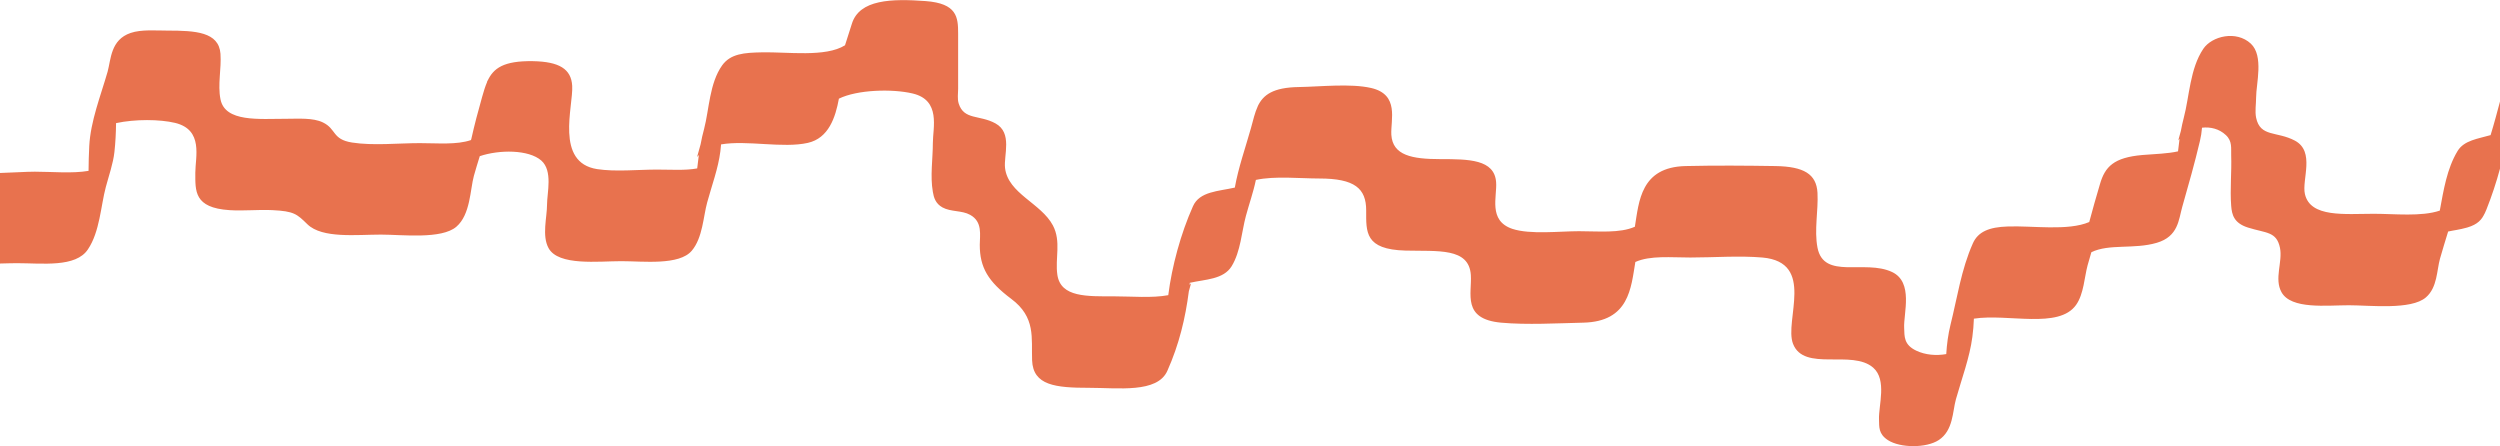
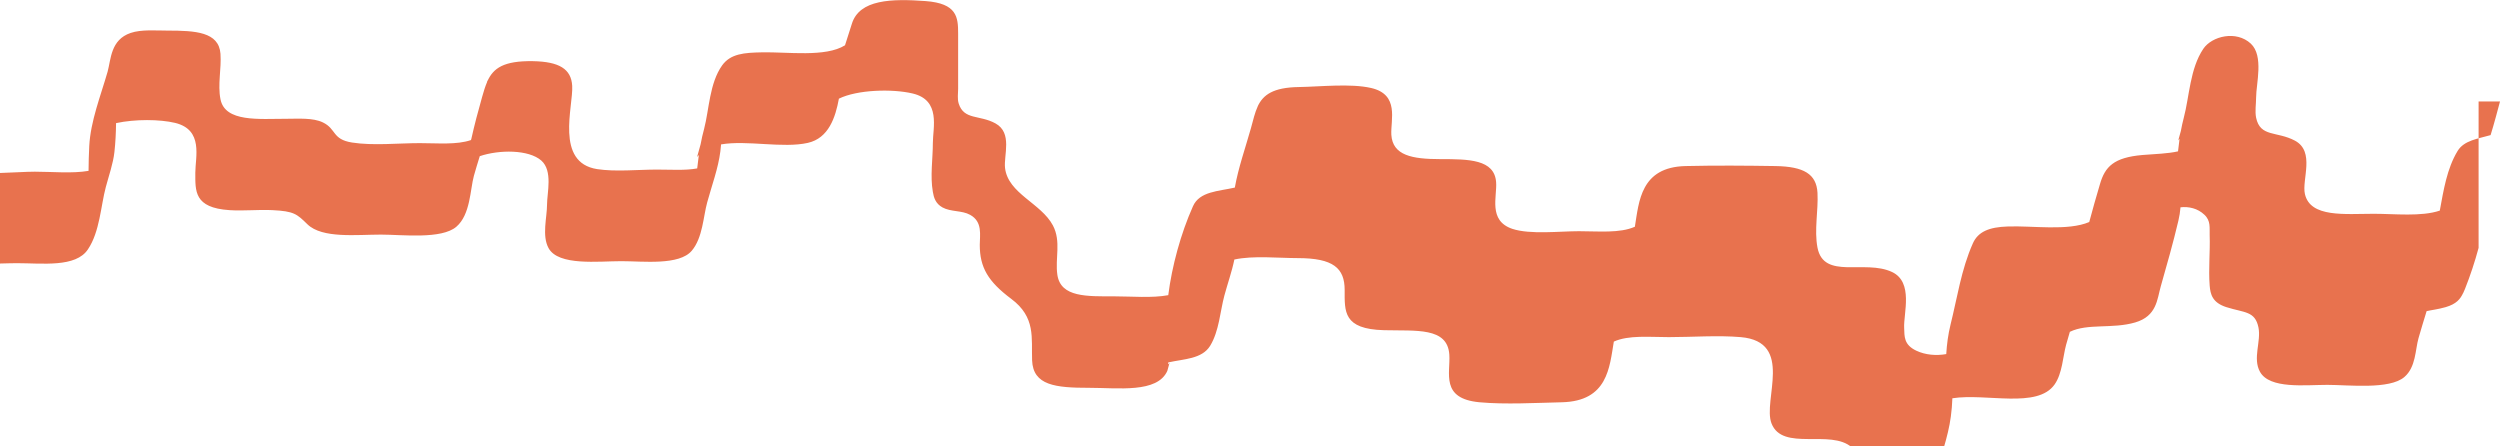
<svg xmlns="http://www.w3.org/2000/svg" id="Layer_1" x="0px" y="0px" viewBox="0 0 2126 379.6" style="enable-background:new 0 0 2126 379.6;" xml:space="preserve">
  <style type="text/css"> .st0{fill:#E8724E;} </style>
-   <path class="st0" d="M2126,86.3c-1.2,4.5-2.4,9-3.6,13.4c-1.3,5-2.9,10.1-4.4,15.2c-10.6,3.1-22.5,4.4-28,13.4 c-9.2,15.1-12,33.6-15.2,50.8c-15.7,5.3-38.5,2.7-56.1,2.7c-24.4,0-54,3.5-58.6-16.8c-2.8-12.1,8.9-36.1-8.5-45.4 c-15.4-8.2-29.5-2.8-33-19.5c-1.1-5.5,0-11.7,0-17.2c0-11.7,6.7-35.3-4.5-45.8c-12.4-11.5-33.1-6.4-40.4,4.4 c-11.4,16.9-11.8,40.5-16.6,58.6c-1,3.8-1.8,7.5-2.5,11.3c-0.7,2.7-1.5,5.4-2.2,8c0.3-0.5,0.7-0.9,1.1-1.4 c-0.5,3.6-0.9,7.1-1.3,10.7c-8.8,2-19.1,2.2-30.2,3.1c-24.4,2.1-31.9,9.9-36.2,24.8c-3.2,10.9-6.3,21.5-9.1,32.2 c-18.1,7.8-48.5,3-69.4,3.8c-15.7,0.5-25.2,4.4-29.6,14.4c-9.9,22.2-13.3,46.5-19,69.2c-2,8.2-3.1,16.5-3.6,24.9 c-8.4,1.5-17.7,0.8-25.5-2.9c-10.7-5.1-10-12.1-10.3-19.4c-0.6-12.3,8.1-38.8-10.3-47.5c-23.2-10.9-58,6.9-63.4-20.7 c-2.9-15.2,0.8-31.4,0-46.7c-0.9-15.9-11.6-22.3-35.7-22.7c-25.3-0.4-51.2-0.6-76.5,0c-38.2,0.9-39.6,30.1-43.1,51.6 c-12.8,5.7-31,3.8-47.6,3.8c-16.2,0-41.5,3-56.6-2c-20.8-7-12.8-27.5-13.8-39.8c-1.5-19.3-23.1-19.5-47.4-19.5 c-24,0-40.6-3.1-41.7-20.7c-0.7-12.7,7.1-34.2-17.2-39.8c-17.5-4-43.2-1.1-61.3-0.8c-22.2,0.3-30.5,6.7-35.1,16.3c0,0,0-0.1,0-0.1 c0,0.1,0,0.1,0,0.2c-2.5,5.4-3.9,11.7-5.8,18.6c-4.7,16.7-10.7,33.6-13.7,50.5c-14,3.2-30,3.2-35.6,15.9c-10.4,23.3-17.9,51-21,75.6 c-13.9,2.6-31.3,1-45.7,1c-23.5,0-45.7,0.9-48.6-18.2c-2.1-14.1,3.4-28.4-3.8-42.1c-10.1-19-38.1-27-40.7-48.8 c-1.3-10.8,6.6-29.9-8.2-38c-13.5-7.4-26.7-2.7-31.2-16.8c-1.3-4-0.5-8.5-0.5-12.6c0-15.7,0-31.3,0-47c0-13.9-0.9-25.6-27.7-27.6 c-28.8-2.1-56.3-1.5-62.7,19.4c-1.9,6-3.8,12.1-5.8,18.2c-16.7,10.4-48.8,5.5-70.8,6c-14.9,0.3-26.5,1.1-33.7,11.1 c-10.8,15.2-11,37.5-15.3,53.9c-1.2,4.4-2.2,8.8-3,13.2c-1,3.6-2,7.2-3,10.8c0.5-0.6,1-1.1,1.5-1.7c-0.5,3.8-1,7.6-1.4,11.4 c-10.2,1.9-22.3,1-34.3,1c-15.9,0-35.2,2-50.8-0.4c-36-5.6-20.2-53.3-21.2-70.8c-0.8-14.4-11.1-20.6-33.4-21 c-24.9-0.4-33.6,5.9-38.7,17c0-0.2,0.1-0.4,0.1-0.5c0,0.2-0.1,0.3-0.1,0.5c0-0.2,0-0.5,0-0.7c-0.1,0.5-0.2,1-0.3,1.5 c-1.6,3.7-2.9,8-4.2,12.6c-3.5,12.3-6.6,24.1-9.2,35.8c-0.1,0.3-0.2,0.6-0.3,0.9c-12.2,4.2-28.4,2.6-43.5,2.6 c-18,0-39.9,2.3-57.6-0.5c-17.1-2.7-13.2-11.5-24.8-17.1c-8.4-4.1-20.9-3.1-30.9-3.1c-23.3,0-52.3,3.1-56.2-16.6 c-2.5-12.6,0.9-26,0-38.7c-1.4-18.6-21.3-19.7-45.1-19.7c-9.9,0-22.2-1.1-31.3,2c-17.1,5.8-16.7,22.5-19.6,33 C85.6,81.5,77,103,75.9,124.2c-0.4,7-0.5,14.1-0.6,21.1c-14,2.4-31.3,0.7-45.7,0.7c-7.7,0-18.6,0.8-29.7,1.1v77 c4.9-0.1,9.7-0.3,14.3-0.3c21.7,0,50.3,3.9,60.6-11.8C84.9,197,85.7,175,90,159c2.6-9.8,6.2-19.8,7.3-29.7 c0.9-8.1,1.3-16.4,1.4-24.6c16.3-3.5,37.2-3.3,50.2-0.2c24.3,5.9,17.2,29.1,17.2,42.3c0,15.6-1.2,29.9,29,31.9 c12.1,0.8,24.5-0.6,36.6,0c18.4,0.9,20.8,3.3,29.7,12c12.6,12.3,41.9,8.8,62.5,8.8c18,0,51.5,4.2,64.2-6.7 c12-10.3,11.7-31.7,14.9-43.3c1.5-5.5,3.3-11.1,5-16.7c16.6-5.6,41.5-5.7,52.3,3.7c10,8.8,4.9,27.5,4.9,37.5c0,10.8-4.5,26.4,1.3,37 c8.4,15.3,42.4,11.1,61.8,11.1c18.8,0,49.3,3.8,60-8.9c9.3-11,9.8-29.2,13.1-41.1c3.9-14.3,9.4-29,11.2-43.4c0.2-2,0.4-3.9,0.6-5.9 c22-3.8,52.6,3.5,73.8-1.3c17.7-4,23.5-21.7,26.4-37.6c15.7-7.7,45.4-8.5,62.7-4.4c24.2,5.7,17.2,29.2,17.2,42.1 c0,13.5-2.4,28.1,0,41.6c0.8,4.7,2.2,9.9,8.2,13.2c7.1,3.9,16.5,2.4,23.5,6.3c10.8,5.9,8.2,17.4,8.2,25.5c0,19.3,7.1,31.2,26.7,45.9 c21.1,15.7,17.1,33.3,17.8,52.3c0.8,21.4,19.9,23.4,48.6,23.4c24.5,0,57.9,4.7,66.4-14.4c10.1-22.6,15.4-45.1,18.3-67.7 c0.6-2.3,1.3-4.6,1.9-6.9c-0.4,0.5-0.8,1-1.3,1.4c0.1-0.6,0.1-1.2,0.2-1.7c13.3-3,28.6-2.8,35.6-14.1c7.7-12.6,8.5-29.4,12.1-42.7 c2.7-10.1,6.4-20.4,8.5-30.7c16.2-3.5,37.6-1.2,53.9-1.2c30.2,0,39.9,8.5,39.9,27.1c0,18.3-1.4,33.3,33.5,34.2 c27.4,0.7,53.9-2.7,55.5,20.7c1.1,15.8-7.8,37.5,25.7,40.6c22.1,2,47.6,0.5,69.9,0c39.2-0.9,40.6-29.7,44.3-51.6 c12.6-5.7,30.4-3.8,46.8-3.8c19.8,0,41.6-1.7,61.2,0c45.6,4,18.4,53.7,26.1,73.4c9.4,24.1,50.2,4.5,68.2,20.3 c11.8,10.4,4.5,32,4.9,43.9c0.2,6.6-0.5,12.4,7.6,17.7c10.6,6.8,32.6,6.8,43.1,0c12.5-8.1,11.8-24.3,14.7-34.7 c4.9-17.5,11.7-35.4,14-53.1c0.7-5.1,1.1-10.3,1.3-15.5c28.9-4.5,72.2,9.1,86.9-11.7c6.6-9.3,7.1-23.8,9.8-33.7 c1-3.7,2.1-7.4,3.2-11.1c15.1-7.4,36.2-2.3,55.6-8c18.4-5.4,18.6-19.7,21.7-30.6c5.3-18.6,10.6-37.2,15-55.9 c0.9-3.8,1.5-7.6,1.8-11.4c7.1-0.8,14.6,0.9,20.3,6.3c5.6,5.2,4.3,11.3,4.5,17.2c0.5,14.3-1.1,28.7,0,43c0.6,7.5,2.3,14.6,14.2,18.4 c15.5,4.9,24.4,3.2,27.3,17.3c2.4,11.9-5.1,26.2,1.3,37.7c8.2,14.8,38.4,11.1,57.3,11.1c18,0,52.9,4.2,65.5-6.7 c9.8-8.4,9.2-23.1,12-33c2.1-7.6,4.6-15.3,6.9-23c4.4-1,9.5-1.5,16.2-3.4c9.2-2.7,12.5-6.9,14.9-12.1c0,0.2-0.1,0.3-0.1,0.5 c0.1-0.2,0.1-0.4,0.2-0.6c0.5-1,0.9-2.1,1.4-3.2c4.5-11.3,8.4-23.1,11.6-35V86.3z" />
+   <path class="st0" d="M2126,86.3c-1.2,4.5-2.4,9-3.6,13.4c-1.3,5-2.9,10.1-4.4,15.2c-10.6,3.1-22.5,4.4-28,13.4 c-9.2,15.1-12,33.6-15.2,50.8c-15.7,5.3-38.5,2.7-56.1,2.7c-24.4,0-54,3.5-58.6-16.8c-2.8-12.1,8.9-36.1-8.5-45.4 c-15.4-8.2-29.5-2.8-33-19.5c-1.1-5.5,0-11.7,0-17.2c0-11.7,6.7-35.3-4.5-45.8c-12.4-11.5-33.1-6.4-40.4,4.4 c-11.4,16.9-11.8,40.5-16.6,58.6c-1,3.8-1.8,7.5-2.5,11.3c-0.7,2.7-1.5,5.4-2.2,8c0.3-0.5,0.7-0.9,1.1-1.4 c-0.5,3.6-0.9,7.1-1.3,10.7c-8.8,2-19.1,2.2-30.2,3.1c-24.4,2.1-31.9,9.9-36.2,24.8c-3.2,10.9-6.3,21.5-9.1,32.2 c-18.1,7.8-48.5,3-69.4,3.8c-15.7,0.5-25.2,4.4-29.6,14.4c-9.9,22.2-13.3,46.5-19,69.2c-2,8.2-3.1,16.5-3.6,24.9 c-8.4,1.5-17.7,0.8-25.5-2.9c-10.7-5.1-10-12.1-10.3-19.4c-0.6-12.3,8.1-38.8-10.3-47.5c-23.2-10.9-58,6.9-63.4-20.7 c-2.9-15.2,0.8-31.4,0-46.7c-0.9-15.9-11.6-22.3-35.7-22.7c-25.3-0.4-51.2-0.6-76.5,0c-38.2,0.9-39.6,30.1-43.1,51.6 c-12.8,5.7-31,3.8-47.6,3.8c-16.2,0-41.5,3-56.6-2c-20.8-7-12.8-27.5-13.8-39.8c-1.5-19.3-23.1-19.5-47.4-19.5 c-24,0-40.6-3.1-41.7-20.7c-0.7-12.7,7.1-34.2-17.2-39.8c-17.5-4-43.2-1.1-61.3-0.8c-22.2,0.3-30.5,6.7-35.1,16.3c0,0,0-0.1,0-0.1 c0,0.1,0,0.1,0,0.2c-2.5,5.4-3.9,11.7-5.8,18.6c-4.7,16.7-10.7,33.6-13.7,50.5c-14,3.2-30,3.2-35.6,15.9c-10.4,23.3-17.9,51-21,75.6 c-13.9,2.6-31.3,1-45.7,1c-23.5,0-45.7,0.9-48.6-18.2c-2.1-14.1,3.4-28.4-3.8-42.1c-10.1-19-38.1-27-40.7-48.8 c-1.3-10.8,6.6-29.9-8.2-38c-13.5-7.4-26.7-2.7-31.2-16.8c-1.3-4-0.5-8.5-0.5-12.6c0-15.7,0-31.3,0-47c0-13.9-0.9-25.6-27.7-27.6 c-28.8-2.1-56.3-1.5-62.7,19.4c-1.9,6-3.8,12.1-5.8,18.2c-16.7,10.4-48.8,5.5-70.8,6c-14.9,0.3-26.5,1.1-33.7,11.1 c-10.8,15.2-11,37.5-15.3,53.9c-1.2,4.4-2.2,8.8-3,13.2c-1,3.6-2,7.2-3,10.8c0.5-0.6,1-1.1,1.5-1.7c-0.5,3.8-1,7.6-1.4,11.4 c-10.2,1.9-22.3,1-34.3,1c-15.9,0-35.2,2-50.8-0.4c-36-5.6-20.2-53.3-21.2-70.8c-0.8-14.4-11.1-20.6-33.4-21 c-24.9-0.4-33.6,5.9-38.7,17c0-0.2,0.1-0.4,0.1-0.5c0,0.2-0.1,0.3-0.1,0.5c0-0.2,0-0.5,0-0.7c-0.1,0.5-0.2,1-0.3,1.5 c-1.6,3.7-2.9,8-4.2,12.6c-3.5,12.3-6.6,24.1-9.2,35.8c-0.1,0.3-0.2,0.6-0.3,0.9c-12.2,4.2-28.4,2.6-43.5,2.6 c-18,0-39.9,2.3-57.6-0.5c-17.1-2.7-13.2-11.5-24.8-17.1c-8.4-4.1-20.9-3.1-30.9-3.1c-23.3,0-52.3,3.1-56.2-16.6 c-2.5-12.6,0.9-26,0-38.7c-1.4-18.6-21.3-19.7-45.1-19.7c-9.9,0-22.2-1.1-31.3,2c-17.1,5.8-16.7,22.5-19.6,33 C85.6,81.5,77,103,75.9,124.2c-0.4,7-0.5,14.1-0.6,21.1c-14,2.4-31.3,0.7-45.7,0.7c-7.7,0-18.6,0.8-29.7,1.1v77 c4.9-0.1,9.7-0.3,14.3-0.3c21.7,0,50.3,3.9,60.6-11.8C84.9,197,85.7,175,90,159c2.6-9.8,6.2-19.8,7.3-29.7 c0.9-8.1,1.3-16.4,1.4-24.6c16.3-3.5,37.2-3.3,50.2-0.2c24.3,5.9,17.2,29.1,17.2,42.3c0,15.6-1.2,29.9,29,31.9 c12.1,0.8,24.5-0.6,36.6,0c18.4,0.9,20.8,3.3,29.7,12c12.6,12.3,41.9,8.8,62.5,8.8c18,0,51.5,4.2,64.2-6.7 c12-10.3,11.7-31.7,14.9-43.3c1.5-5.5,3.3-11.1,5-16.7c16.6-5.6,41.5-5.7,52.3,3.7c10,8.8,4.9,27.5,4.9,37.5c0,10.8-4.5,26.4,1.3,37 c8.4,15.3,42.4,11.1,61.8,11.1c18.8,0,49.3,3.8,60-8.9c9.3-11,9.8-29.2,13.1-41.1c3.9-14.3,9.4-29,11.2-43.4c0.2-2,0.4-3.9,0.6-5.9 c22-3.8,52.6,3.5,73.8-1.3c17.7-4,23.5-21.7,26.4-37.6c15.7-7.7,45.4-8.5,62.7-4.4c24.2,5.7,17.2,29.2,17.2,42.1 c0,13.5-2.4,28.1,0,41.6c0.8,4.7,2.2,9.9,8.2,13.2c7.1,3.9,16.5,2.4,23.5,6.3c10.8,5.9,8.2,17.4,8.2,25.5c0,19.3,7.1,31.2,26.7,45.9 c21.1,15.7,17.1,33.3,17.8,52.3c0.8,21.4,19.9,23.4,48.6,23.4c24.5,0,57.9,4.7,66.4-14.4c0.6-2.3,1.3-4.6,1.9-6.9c-0.4,0.5-0.8,1-1.3,1.4c0.1-0.6,0.1-1.2,0.2-1.7c13.3-3,28.6-2.8,35.6-14.1c7.7-12.6,8.5-29.4,12.1-42.7 c2.7-10.1,6.4-20.4,8.5-30.7c16.2-3.5,37.6-1.2,53.9-1.2c30.2,0,39.9,8.5,39.9,27.1c0,18.3-1.4,33.3,33.5,34.2 c27.4,0.7,53.9-2.7,55.5,20.7c1.1,15.8-7.8,37.5,25.7,40.6c22.1,2,47.6,0.5,69.9,0c39.2-0.9,40.6-29.7,44.3-51.6 c12.6-5.7,30.4-3.8,46.8-3.8c19.8,0,41.6-1.7,61.2,0c45.6,4,18.4,53.7,26.1,73.4c9.4,24.1,50.2,4.5,68.2,20.3 c11.8,10.4,4.5,32,4.9,43.9c0.2,6.6-0.5,12.4,7.6,17.7c10.6,6.8,32.6,6.8,43.1,0c12.5-8.1,11.8-24.3,14.7-34.7 c4.9-17.5,11.7-35.4,14-53.1c0.7-5.1,1.1-10.3,1.3-15.5c28.9-4.5,72.2,9.1,86.9-11.7c6.6-9.3,7.1-23.8,9.8-33.7 c1-3.7,2.1-7.4,3.2-11.1c15.1-7.4,36.2-2.3,55.6-8c18.4-5.4,18.6-19.7,21.7-30.6c5.3-18.6,10.6-37.2,15-55.9 c0.9-3.8,1.5-7.6,1.8-11.4c7.1-0.8,14.6,0.9,20.3,6.3c5.6,5.2,4.3,11.3,4.5,17.2c0.5,14.3-1.1,28.7,0,43c0.6,7.5,2.3,14.6,14.2,18.4 c15.5,4.9,24.4,3.2,27.3,17.3c2.4,11.9-5.1,26.2,1.3,37.7c8.2,14.8,38.4,11.1,57.3,11.1c18,0,52.9,4.2,65.5-6.7 c9.8-8.4,9.2-23.1,12-33c2.1-7.6,4.6-15.3,6.9-23c4.4-1,9.5-1.5,16.2-3.4c9.2-2.7,12.5-6.9,14.9-12.1c0,0.2-0.1,0.3-0.1,0.5 c0.1-0.2,0.1-0.4,0.2-0.6c0.5-1,0.9-2.1,1.4-3.2c4.5-11.3,8.4-23.1,11.6-35V86.3z" />
</svg>